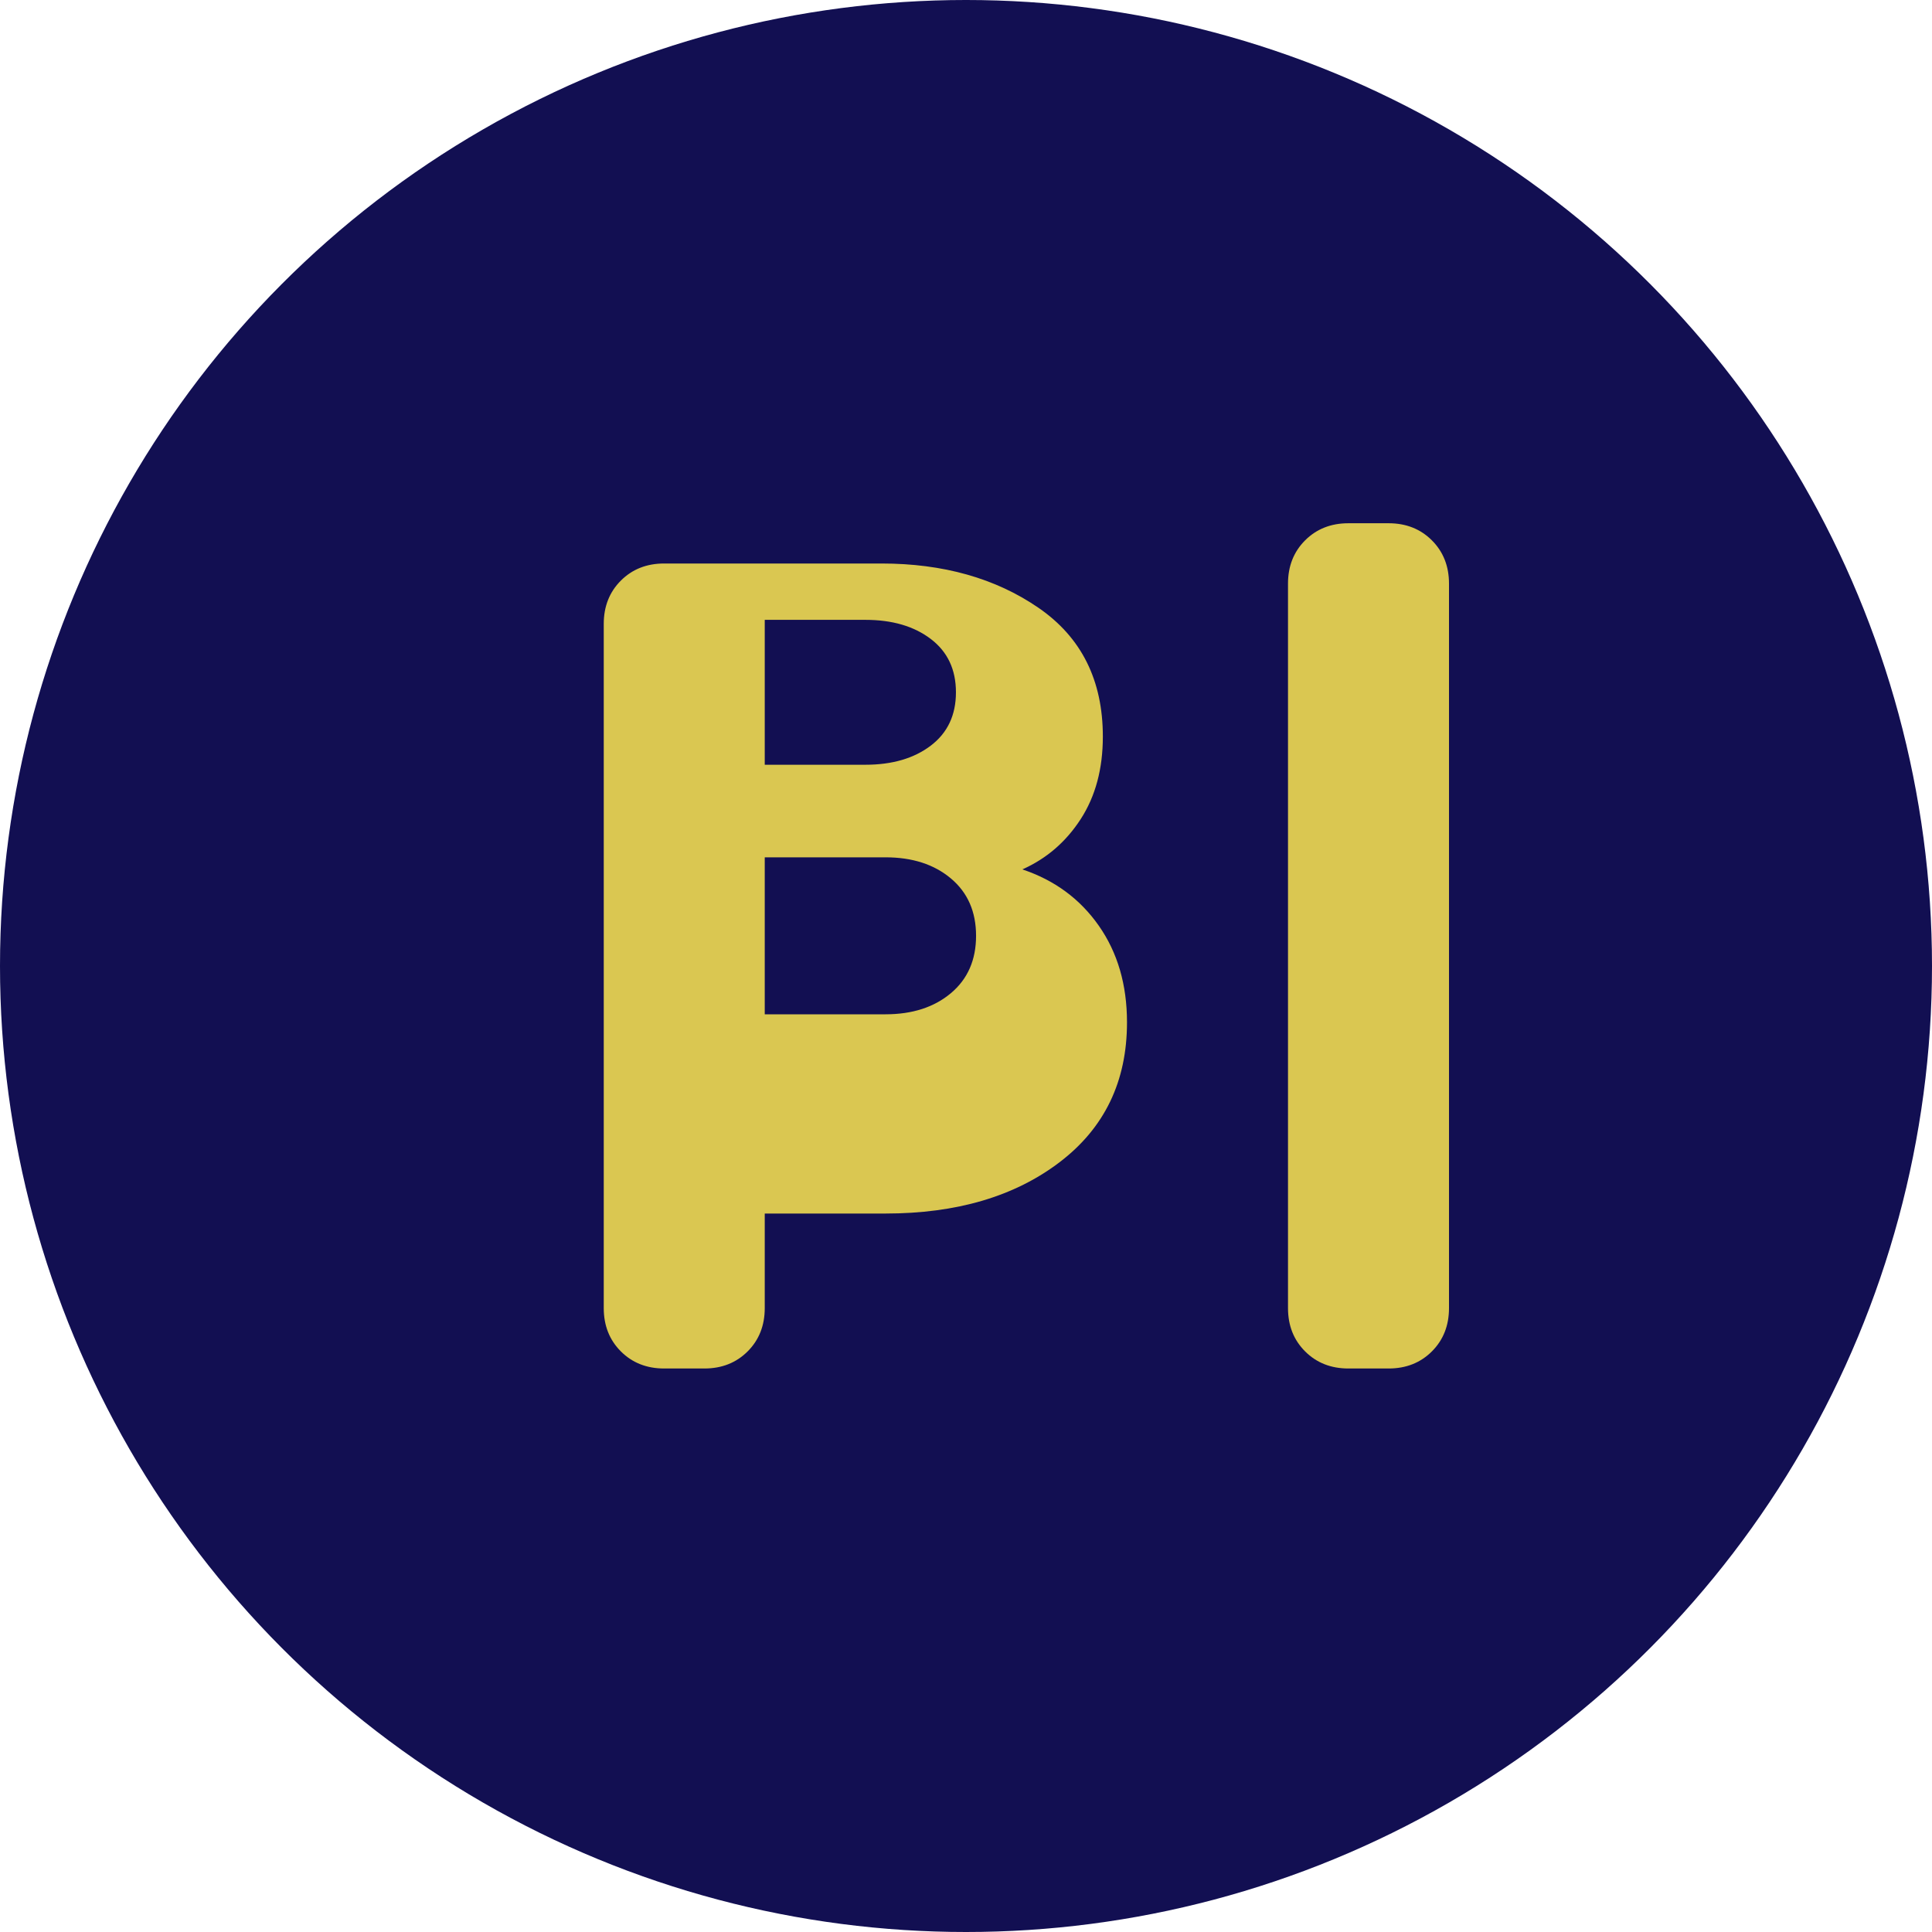
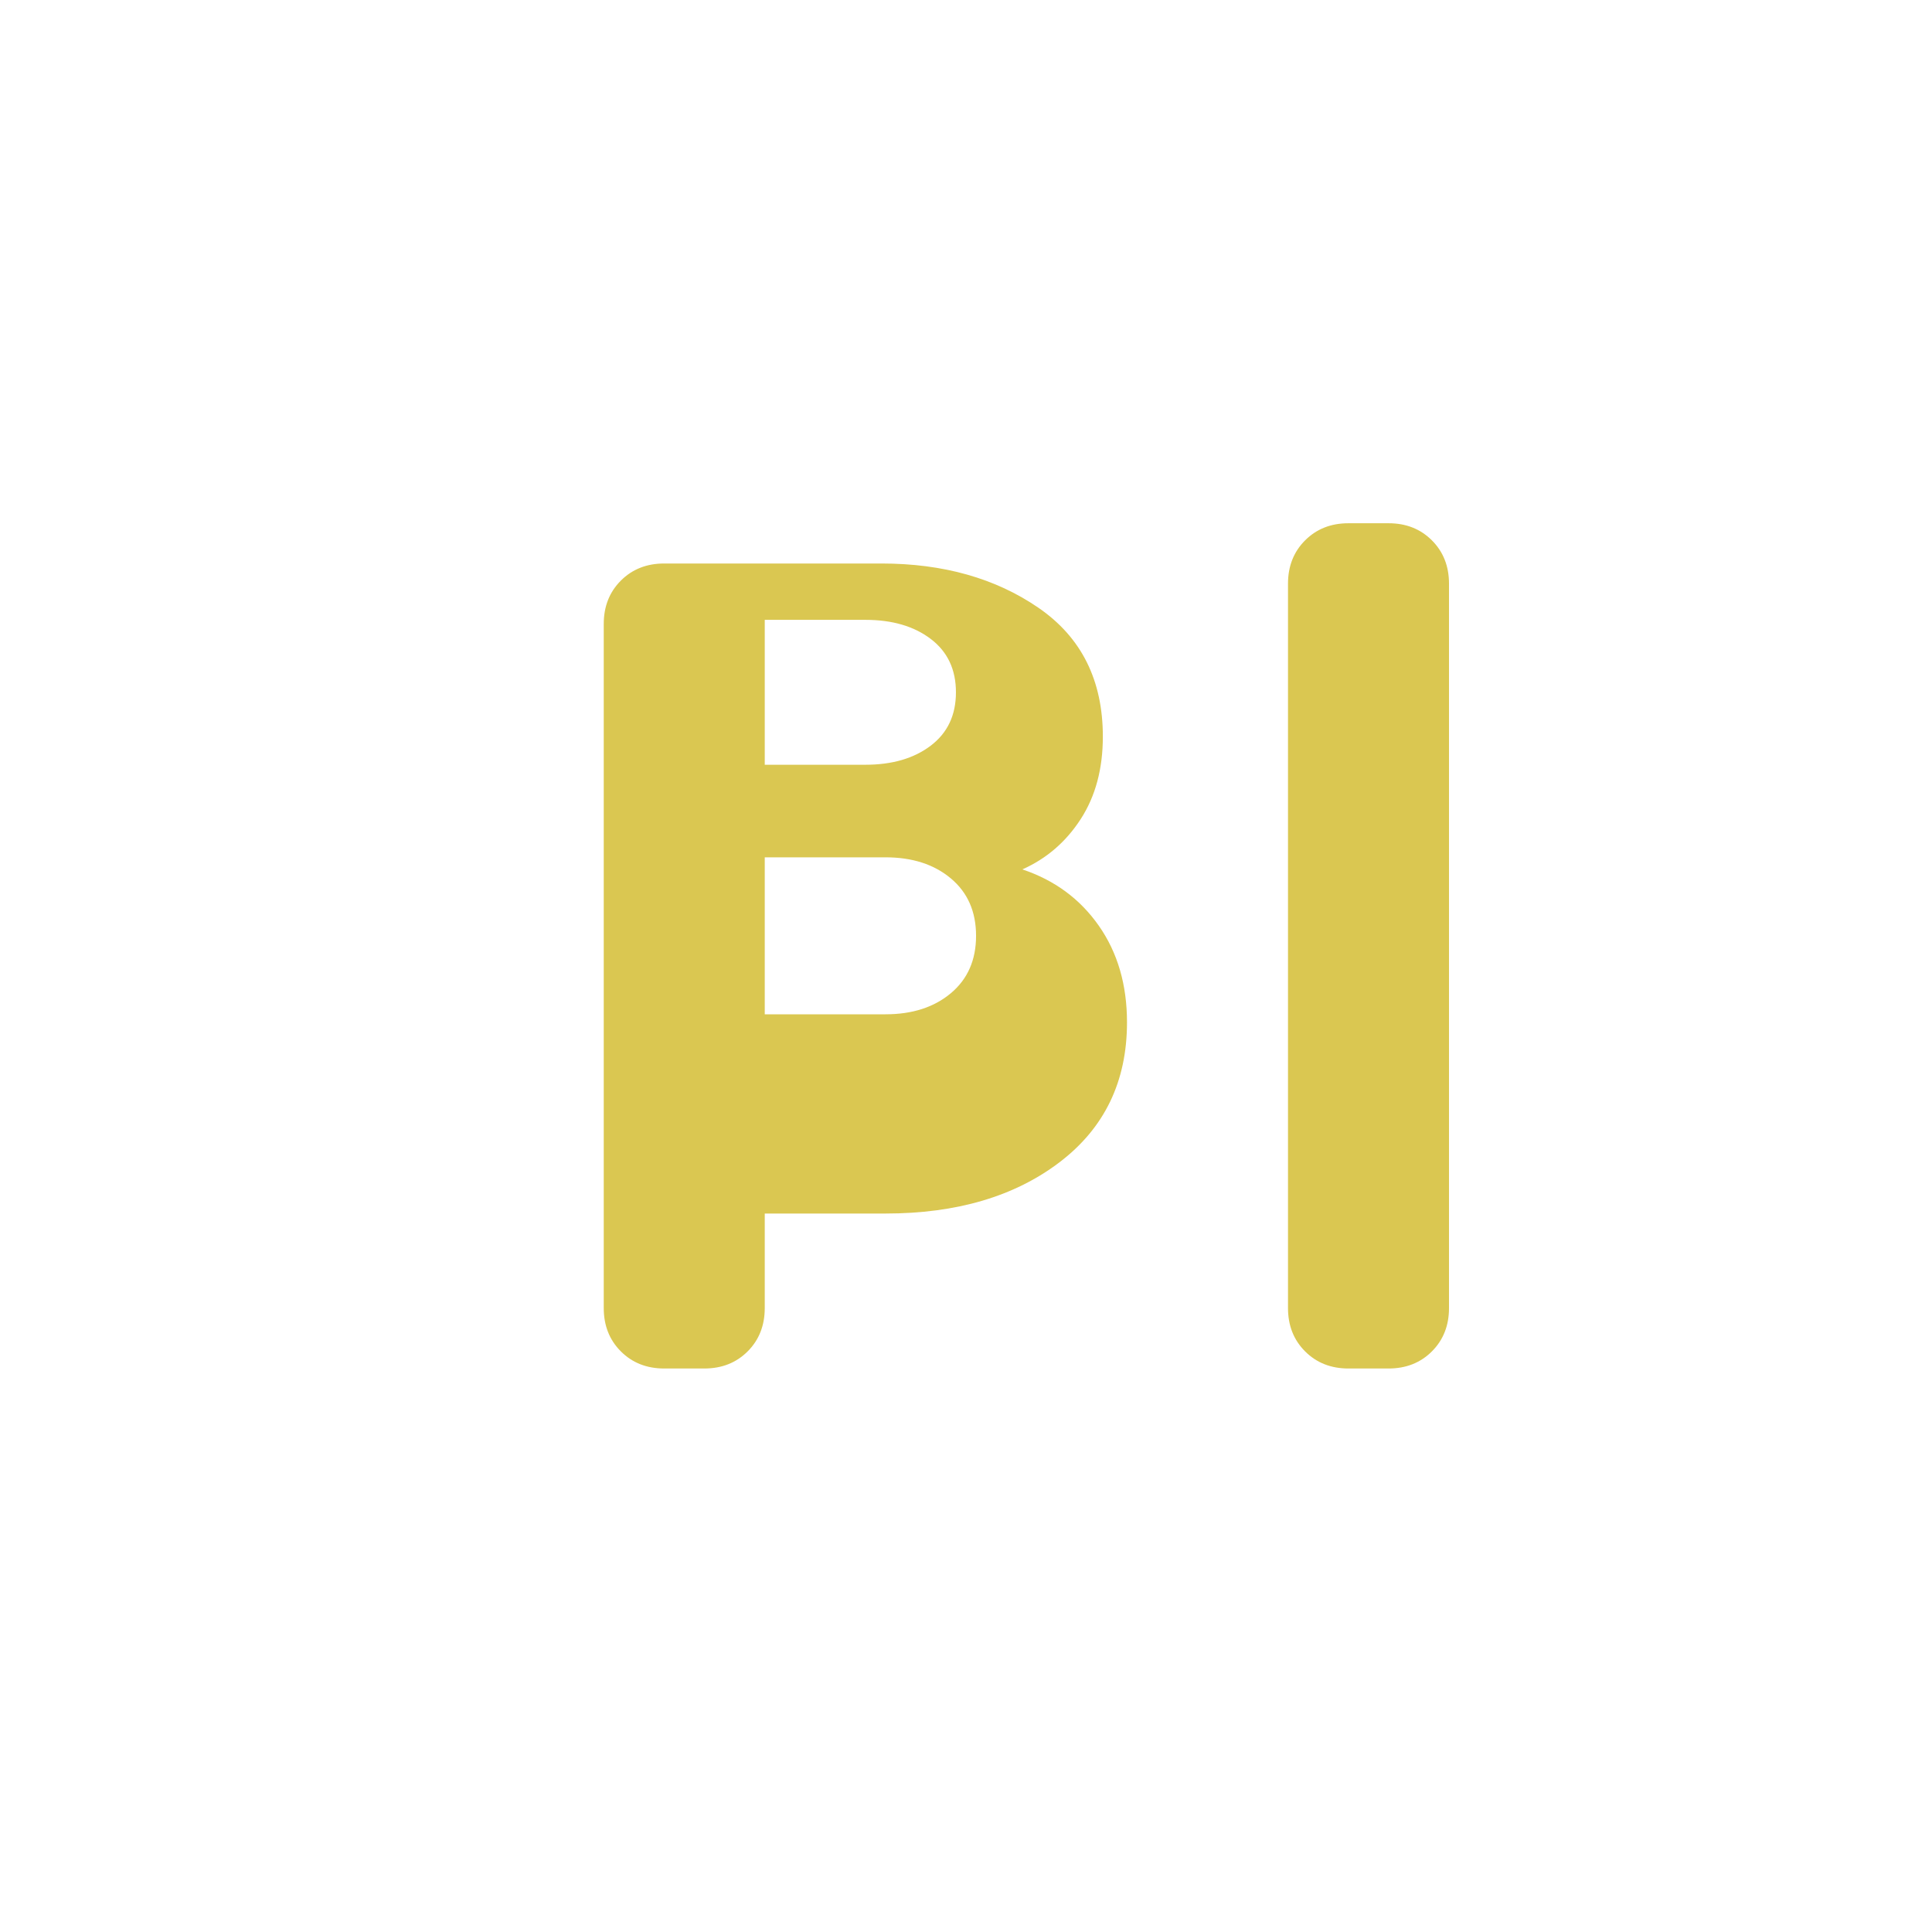
<svg xmlns="http://www.w3.org/2000/svg" width="48" height="48" viewBox="0 0 48 48" fill="none">
-   <circle cx="24" cy="24" r="24" fill="#120F52" />
  <path d="M16.5 34C16.067 34 15.708 33.858 15.425 33.575C15.142 33.292 15 32.933 15 32.5V15.5C15 15.067 15.142 14.708 15.425 14.425C15.708 14.142 16.067 14 16.5 14H21.9C23.433 14 24.733 14.367 25.8 15.1C26.867 15.833 27.4 16.9 27.4 18.3C27.4 19.1 27.217 19.783 26.85 20.35C26.483 20.917 26 21.333 25.4 21.6C26.2 21.867 26.833 22.333 27.3 23C27.767 23.667 28 24.467 28 25.4C28 26.867 27.442 28.025 26.325 28.875C25.208 29.725 23.767 30.15 22 30.15H19V32.5C19 32.933 18.858 33.292 18.575 33.575C18.292 33.858 17.933 34 17.5 34H16.5ZM19 19H21.5C22.167 19 22.708 18.842 23.125 18.525C23.542 18.208 23.75 17.767 23.75 17.2C23.75 16.633 23.542 16.192 23.125 15.875C22.708 15.558 22.167 15.4 21.5 15.4H19V19ZM19 25.2H22C22.667 25.2 23.208 25.025 23.625 24.675C24.042 24.325 24.25 23.85 24.25 23.25C24.25 22.65 24.042 22.175 23.625 21.825C23.208 21.475 22.667 21.3 22 21.3H19V25.2ZM33.5 34C33.067 34 32.708 33.858 32.425 33.575C32.142 33.292 32 32.933 32 32.5V14.5C32 14.067 32.142 13.708 32.425 13.425C32.708 13.142 33.067 13 33.5 13H34.5C34.933 13 35.292 13.142 35.575 13.425C35.858 13.708 36 14.067 36 14.5V32.5C36 32.933 35.858 33.292 35.575 33.575C35.292 33.858 34.933 34 34.5 34H33.5Z" fill="#DAC751" />
</svg>